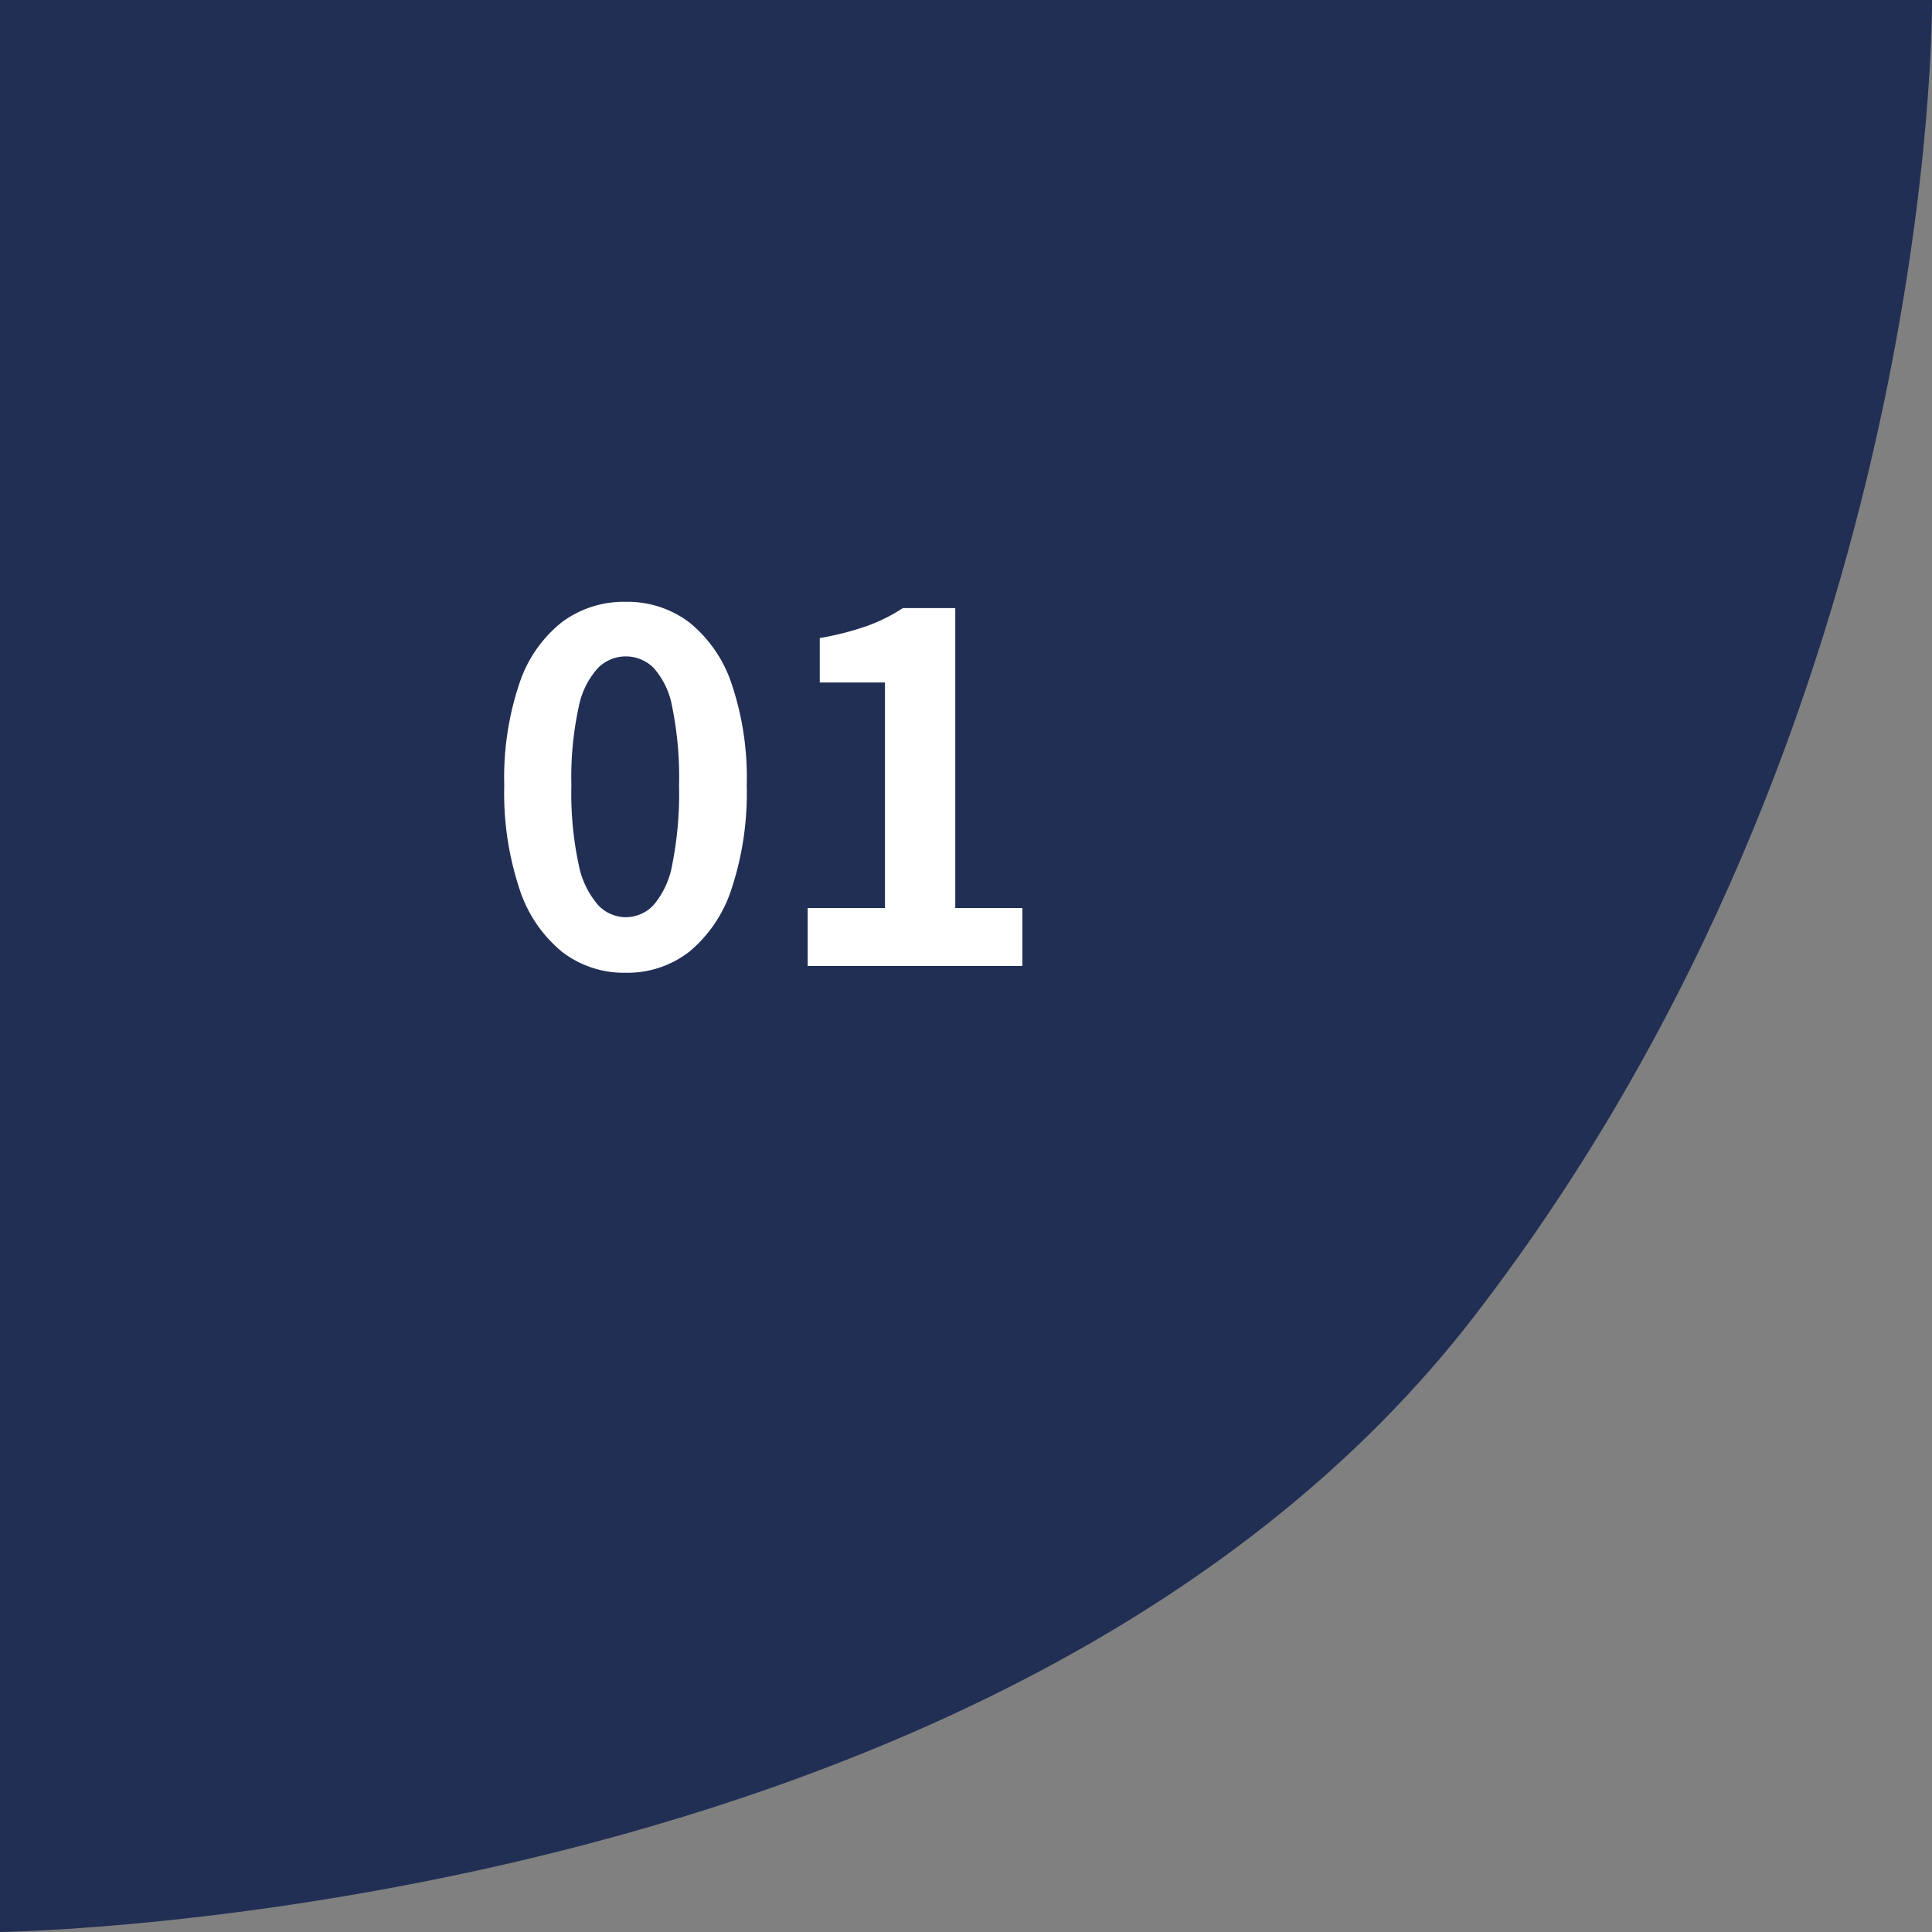
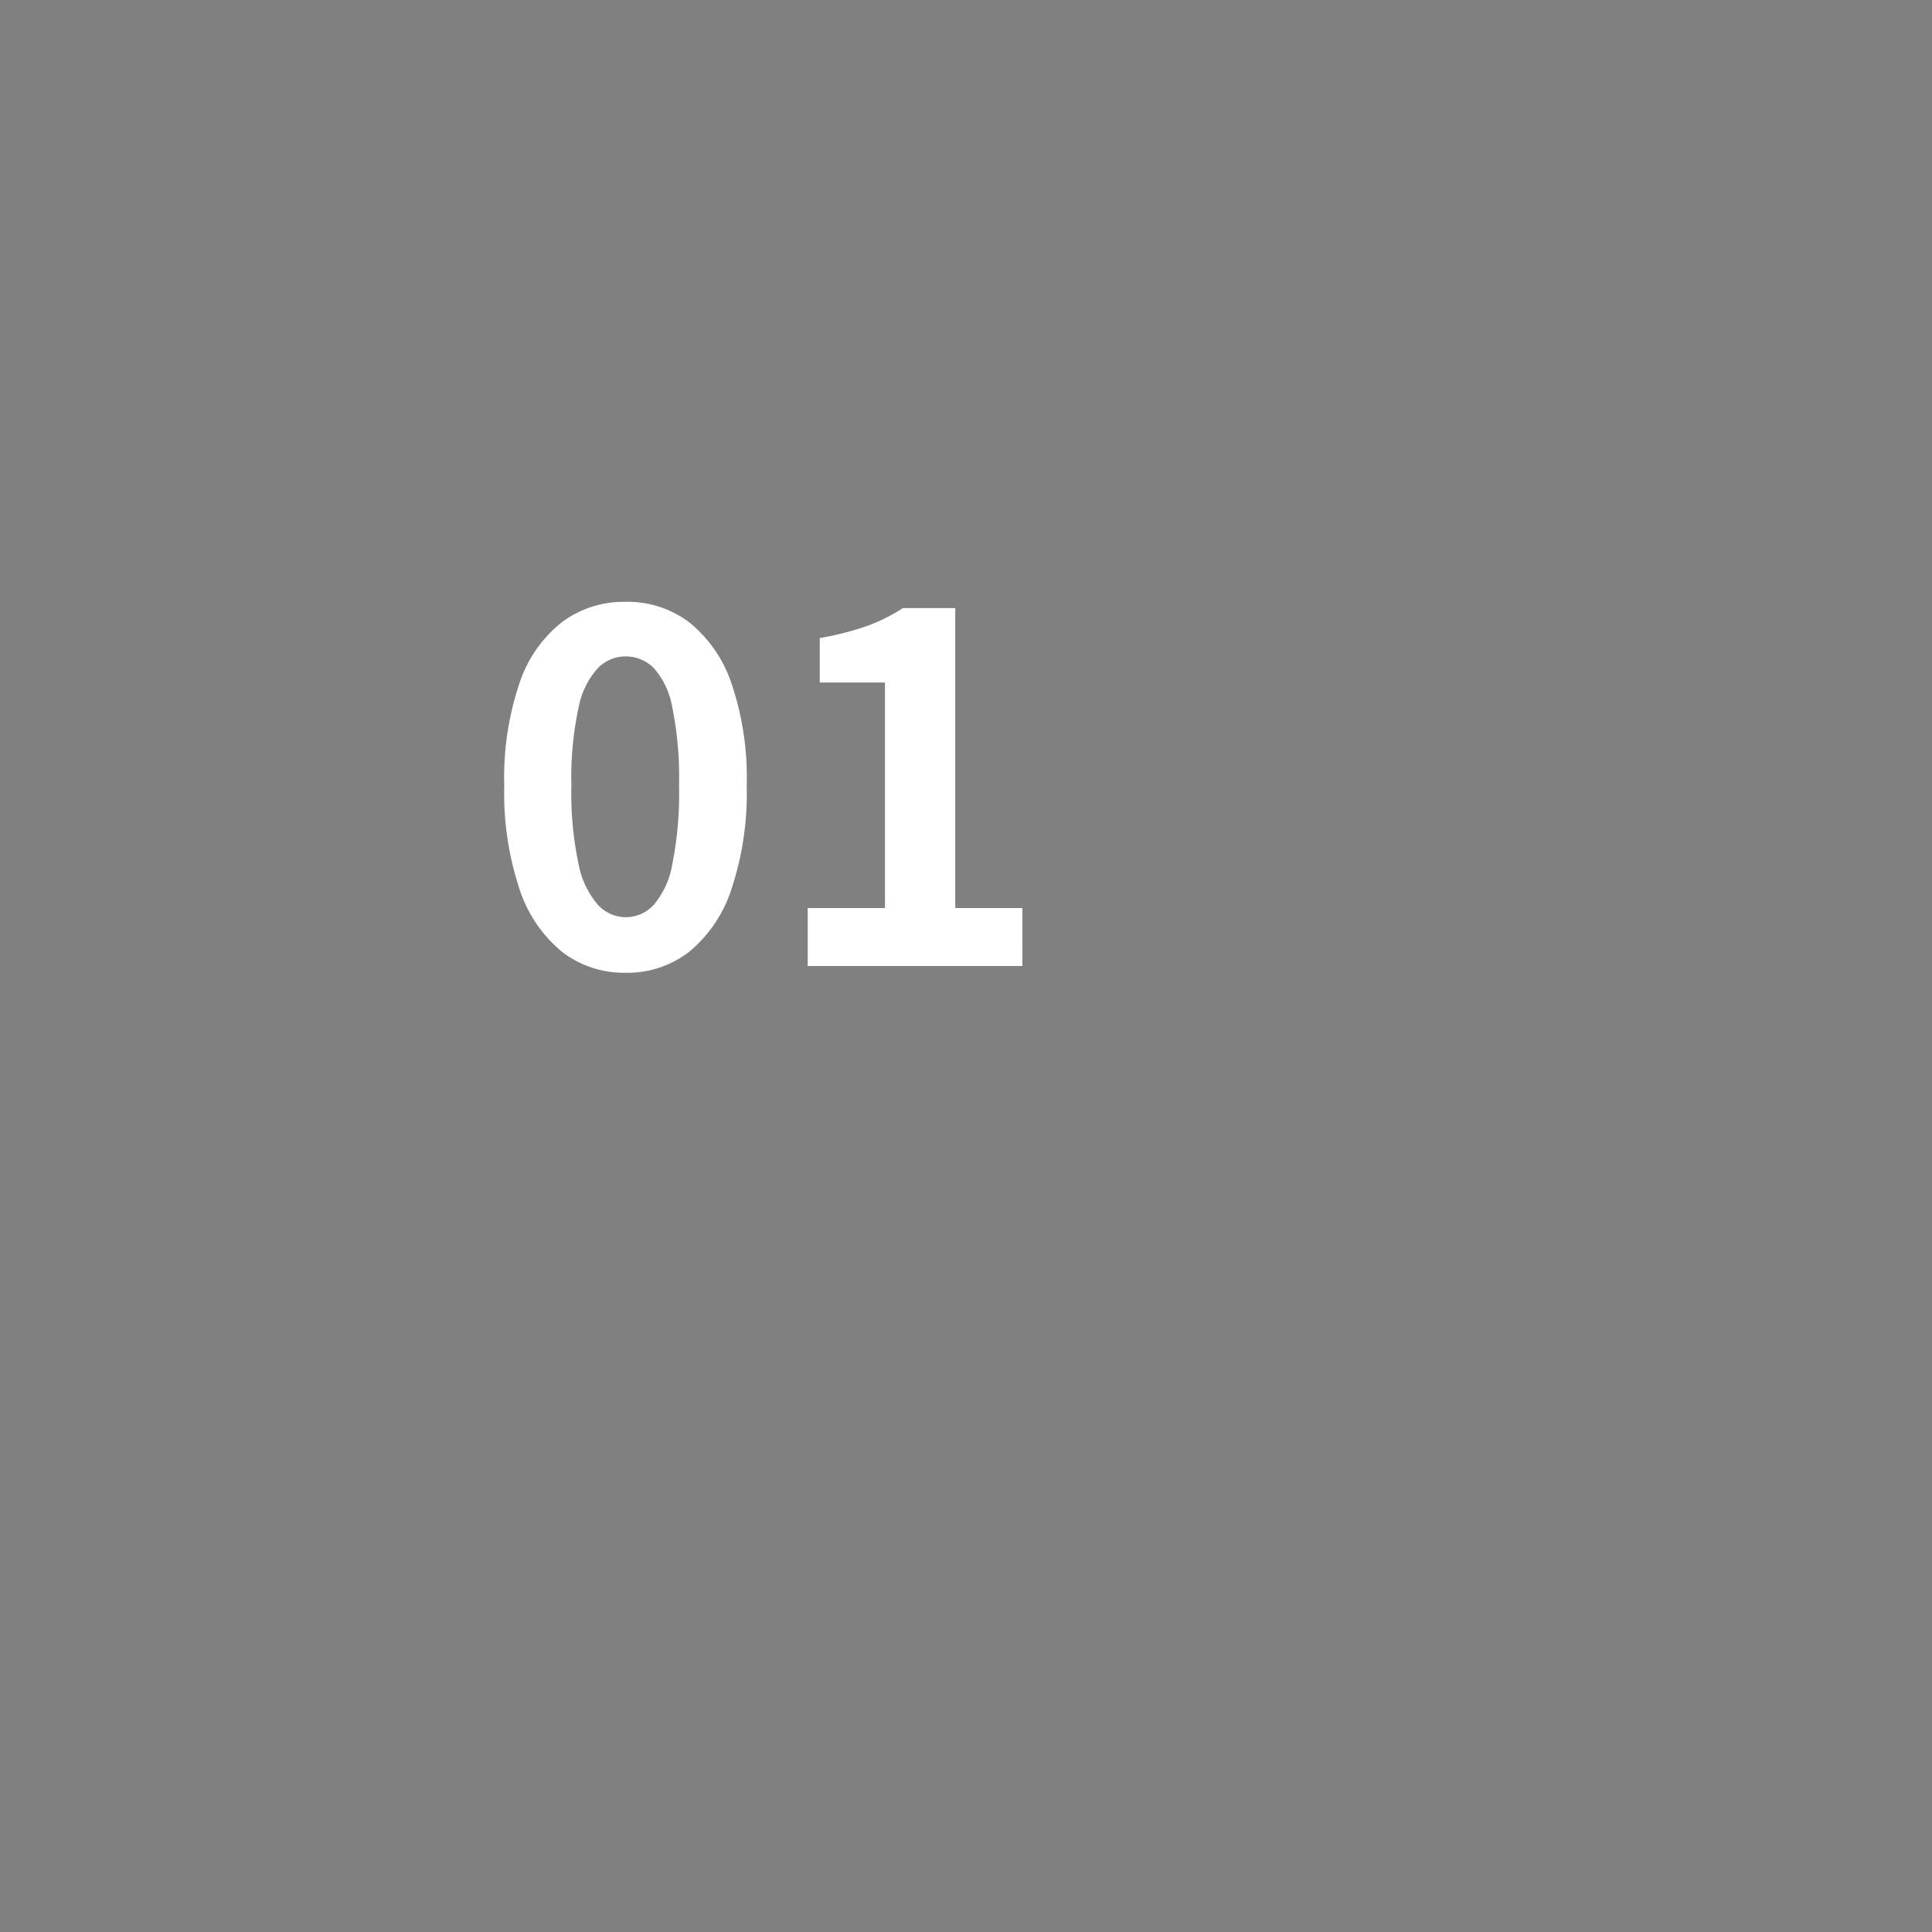
<svg xmlns="http://www.w3.org/2000/svg" width="72" height="72" viewBox="0 0 72 72">
  <rect x="0" y="0" width="72" height="72" fill="#808080" stroke="none" />
  <g id="グループ_185" data-name="グループ 185" transform="translate(-160 -1744)">
-     <path id="パス_8" data-name="パス 8" d="M91.177,1701v72s37.6-.456,54.943-22.951S163.177,1701,163.177,1701Z" transform="translate(68.823 43)" fill="#212f55" />
    <path id="パス_1005" data-name="パス 1005" d="M5.31.252A3.77,3.77,0,0,1,2.943-.531a5.028,5.028,0,0,1-1.584-2.34A11.377,11.377,0,0,1,.792-6.732a11,11,0,0,1,.567-3.807,4.852,4.852,0,0,1,1.584-2.277,3.86,3.86,0,0,1,2.367-.756,3.818,3.818,0,0,1,2.376.765A4.944,4.944,0,0,1,9.261-10.53a10.922,10.922,0,0,1,.567,3.8,11.377,11.377,0,0,1-.567,3.861A5.061,5.061,0,0,1,7.686-.531,3.76,3.76,0,0,1,5.31.252Zm0-2.07a1.432,1.432,0,0,0,1.044-.45,3.18,3.18,0,0,0,.7-1.521,13.463,13.463,0,0,0,.252-2.943,13.1,13.1,0,0,0-.252-2.907,2.966,2.966,0,0,0-.7-1.476,1.478,1.478,0,0,0-1.044-.423,1.468,1.468,0,0,0-1.017.423,3.016,3.016,0,0,0-.729,1.476,12.255,12.255,0,0,0-.27,2.907,12.593,12.593,0,0,0,.27,2.943,3.233,3.233,0,0,0,.729,1.521A1.424,1.424,0,0,0,5.31-1.818ZM12.1,0V-2.16h2.88v-8.406h-2.43v-1.656a10.877,10.877,0,0,0,1.737-.441,6.381,6.381,0,0,0,1.359-.675H17.6V-2.16h2.5V0Z" transform="translate(178 1780)" fill="#fff" />
  </g>
</svg>